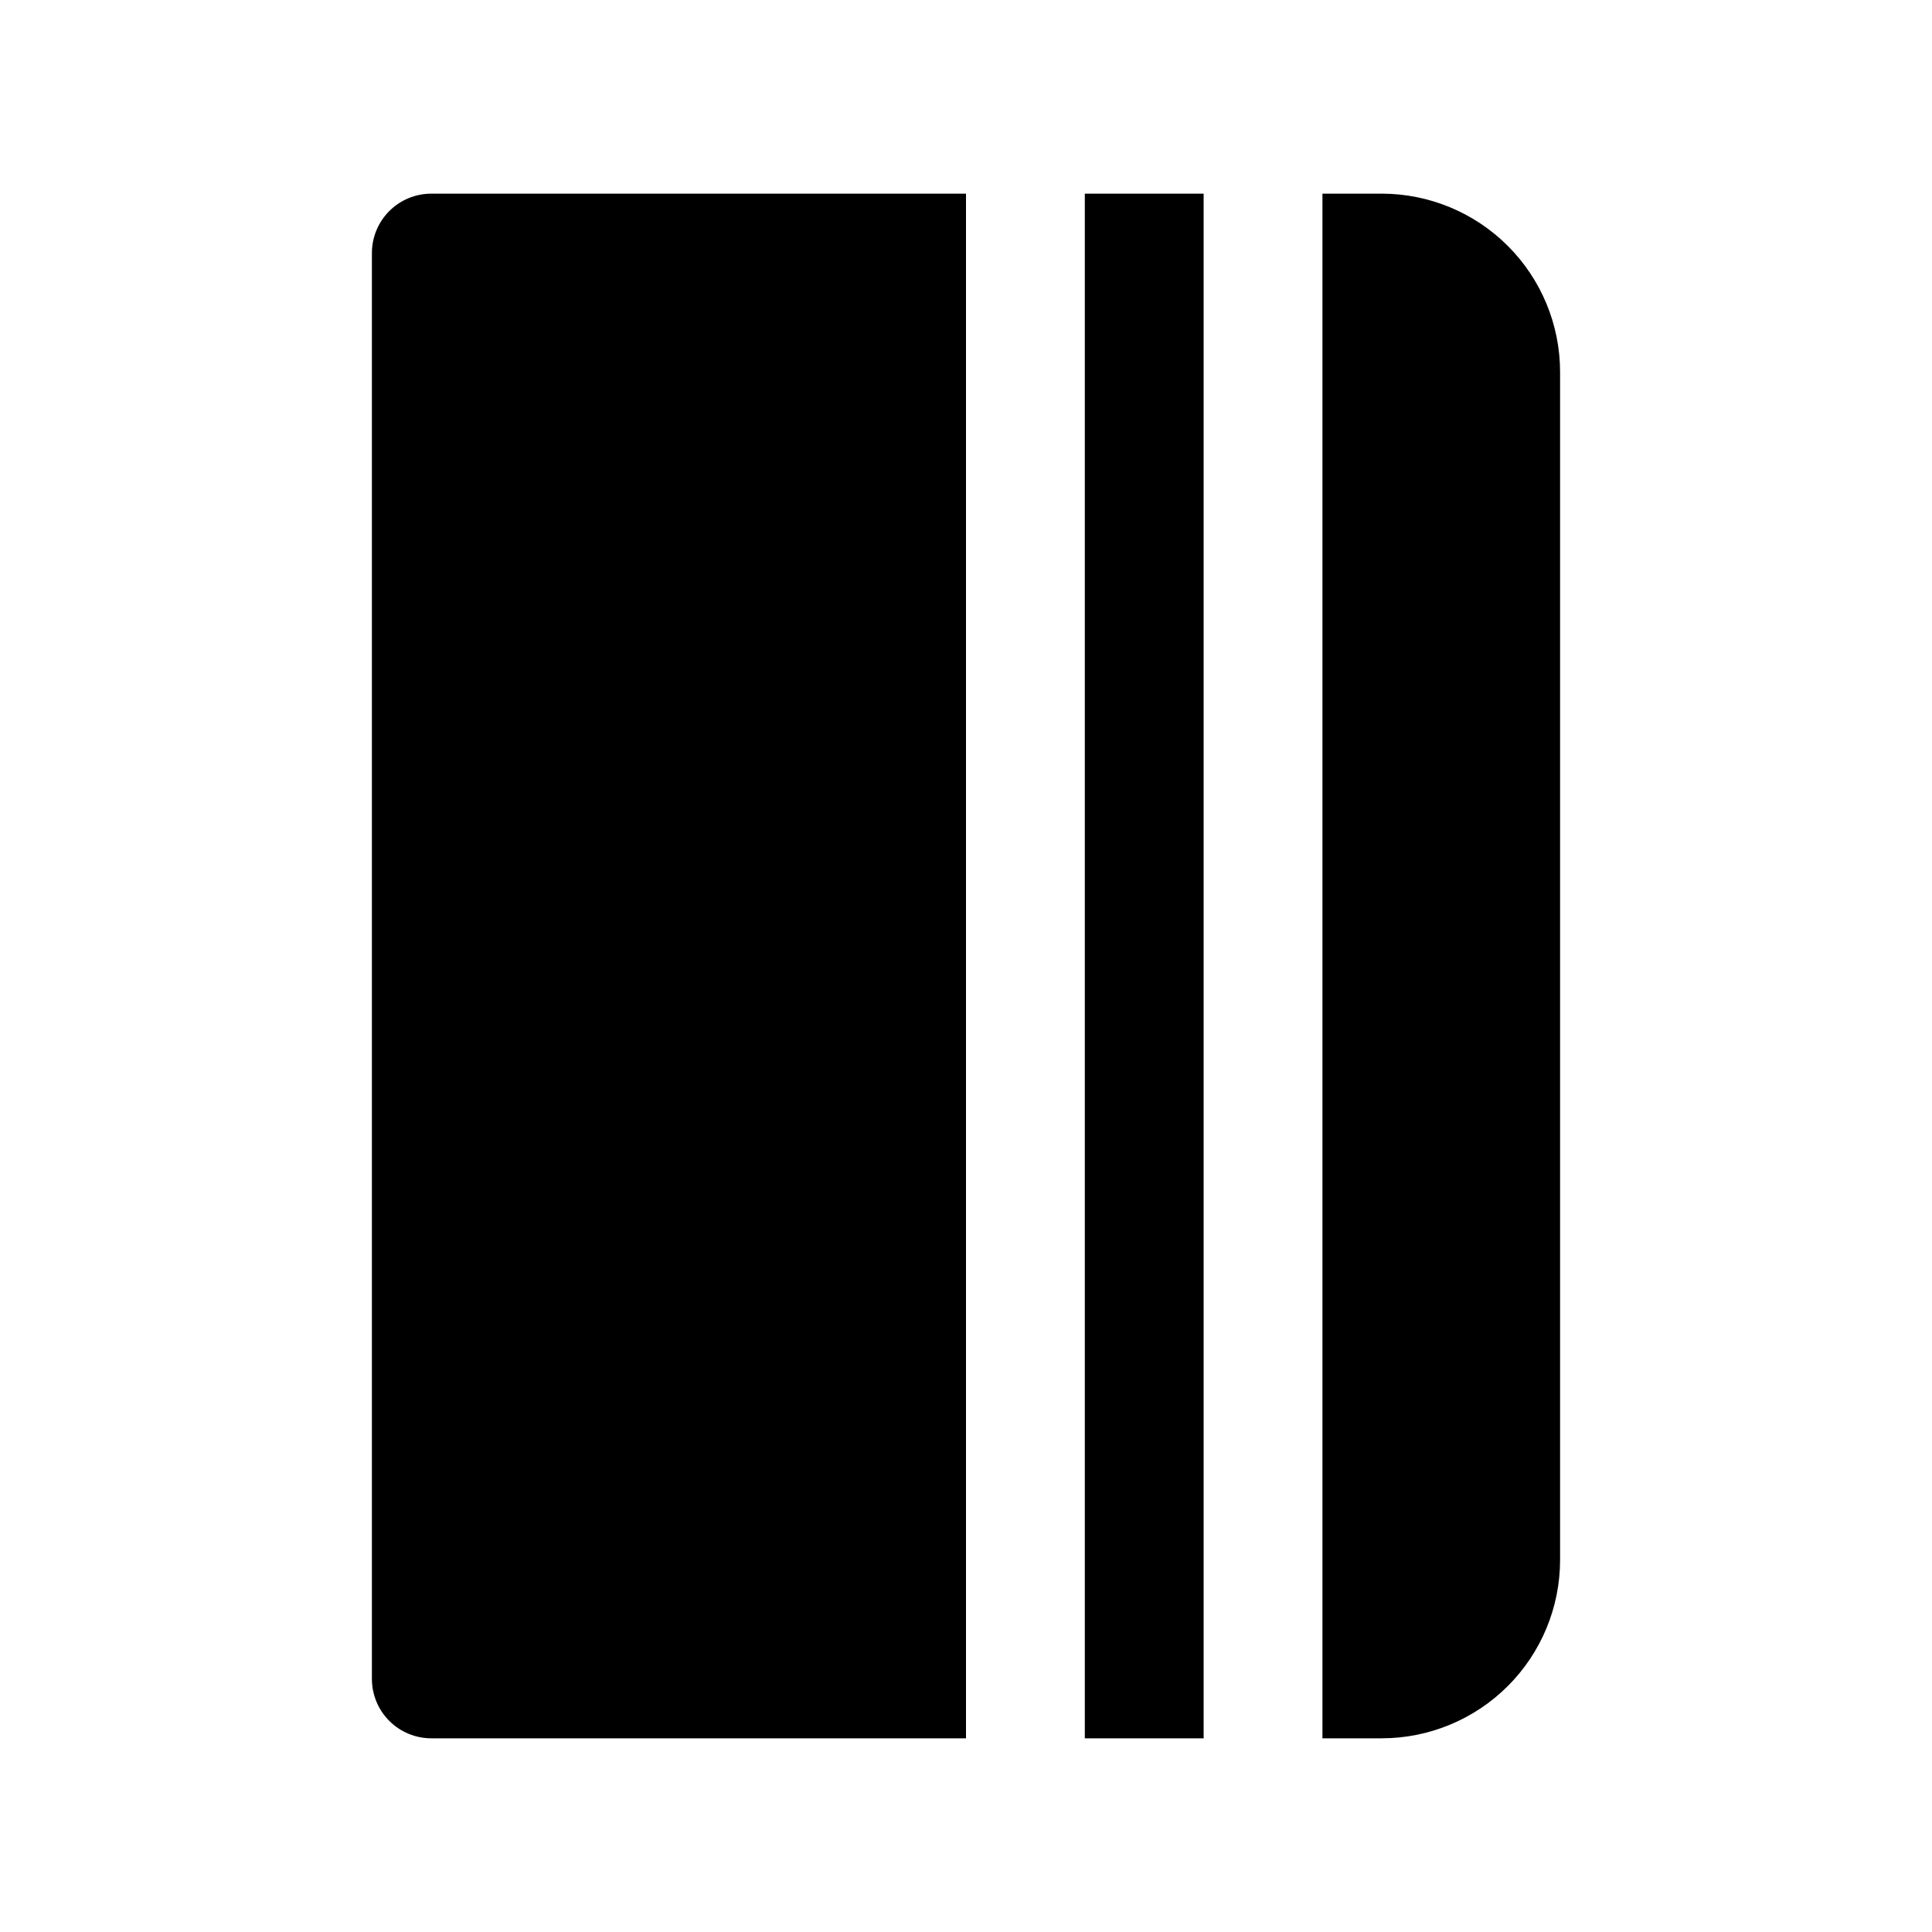
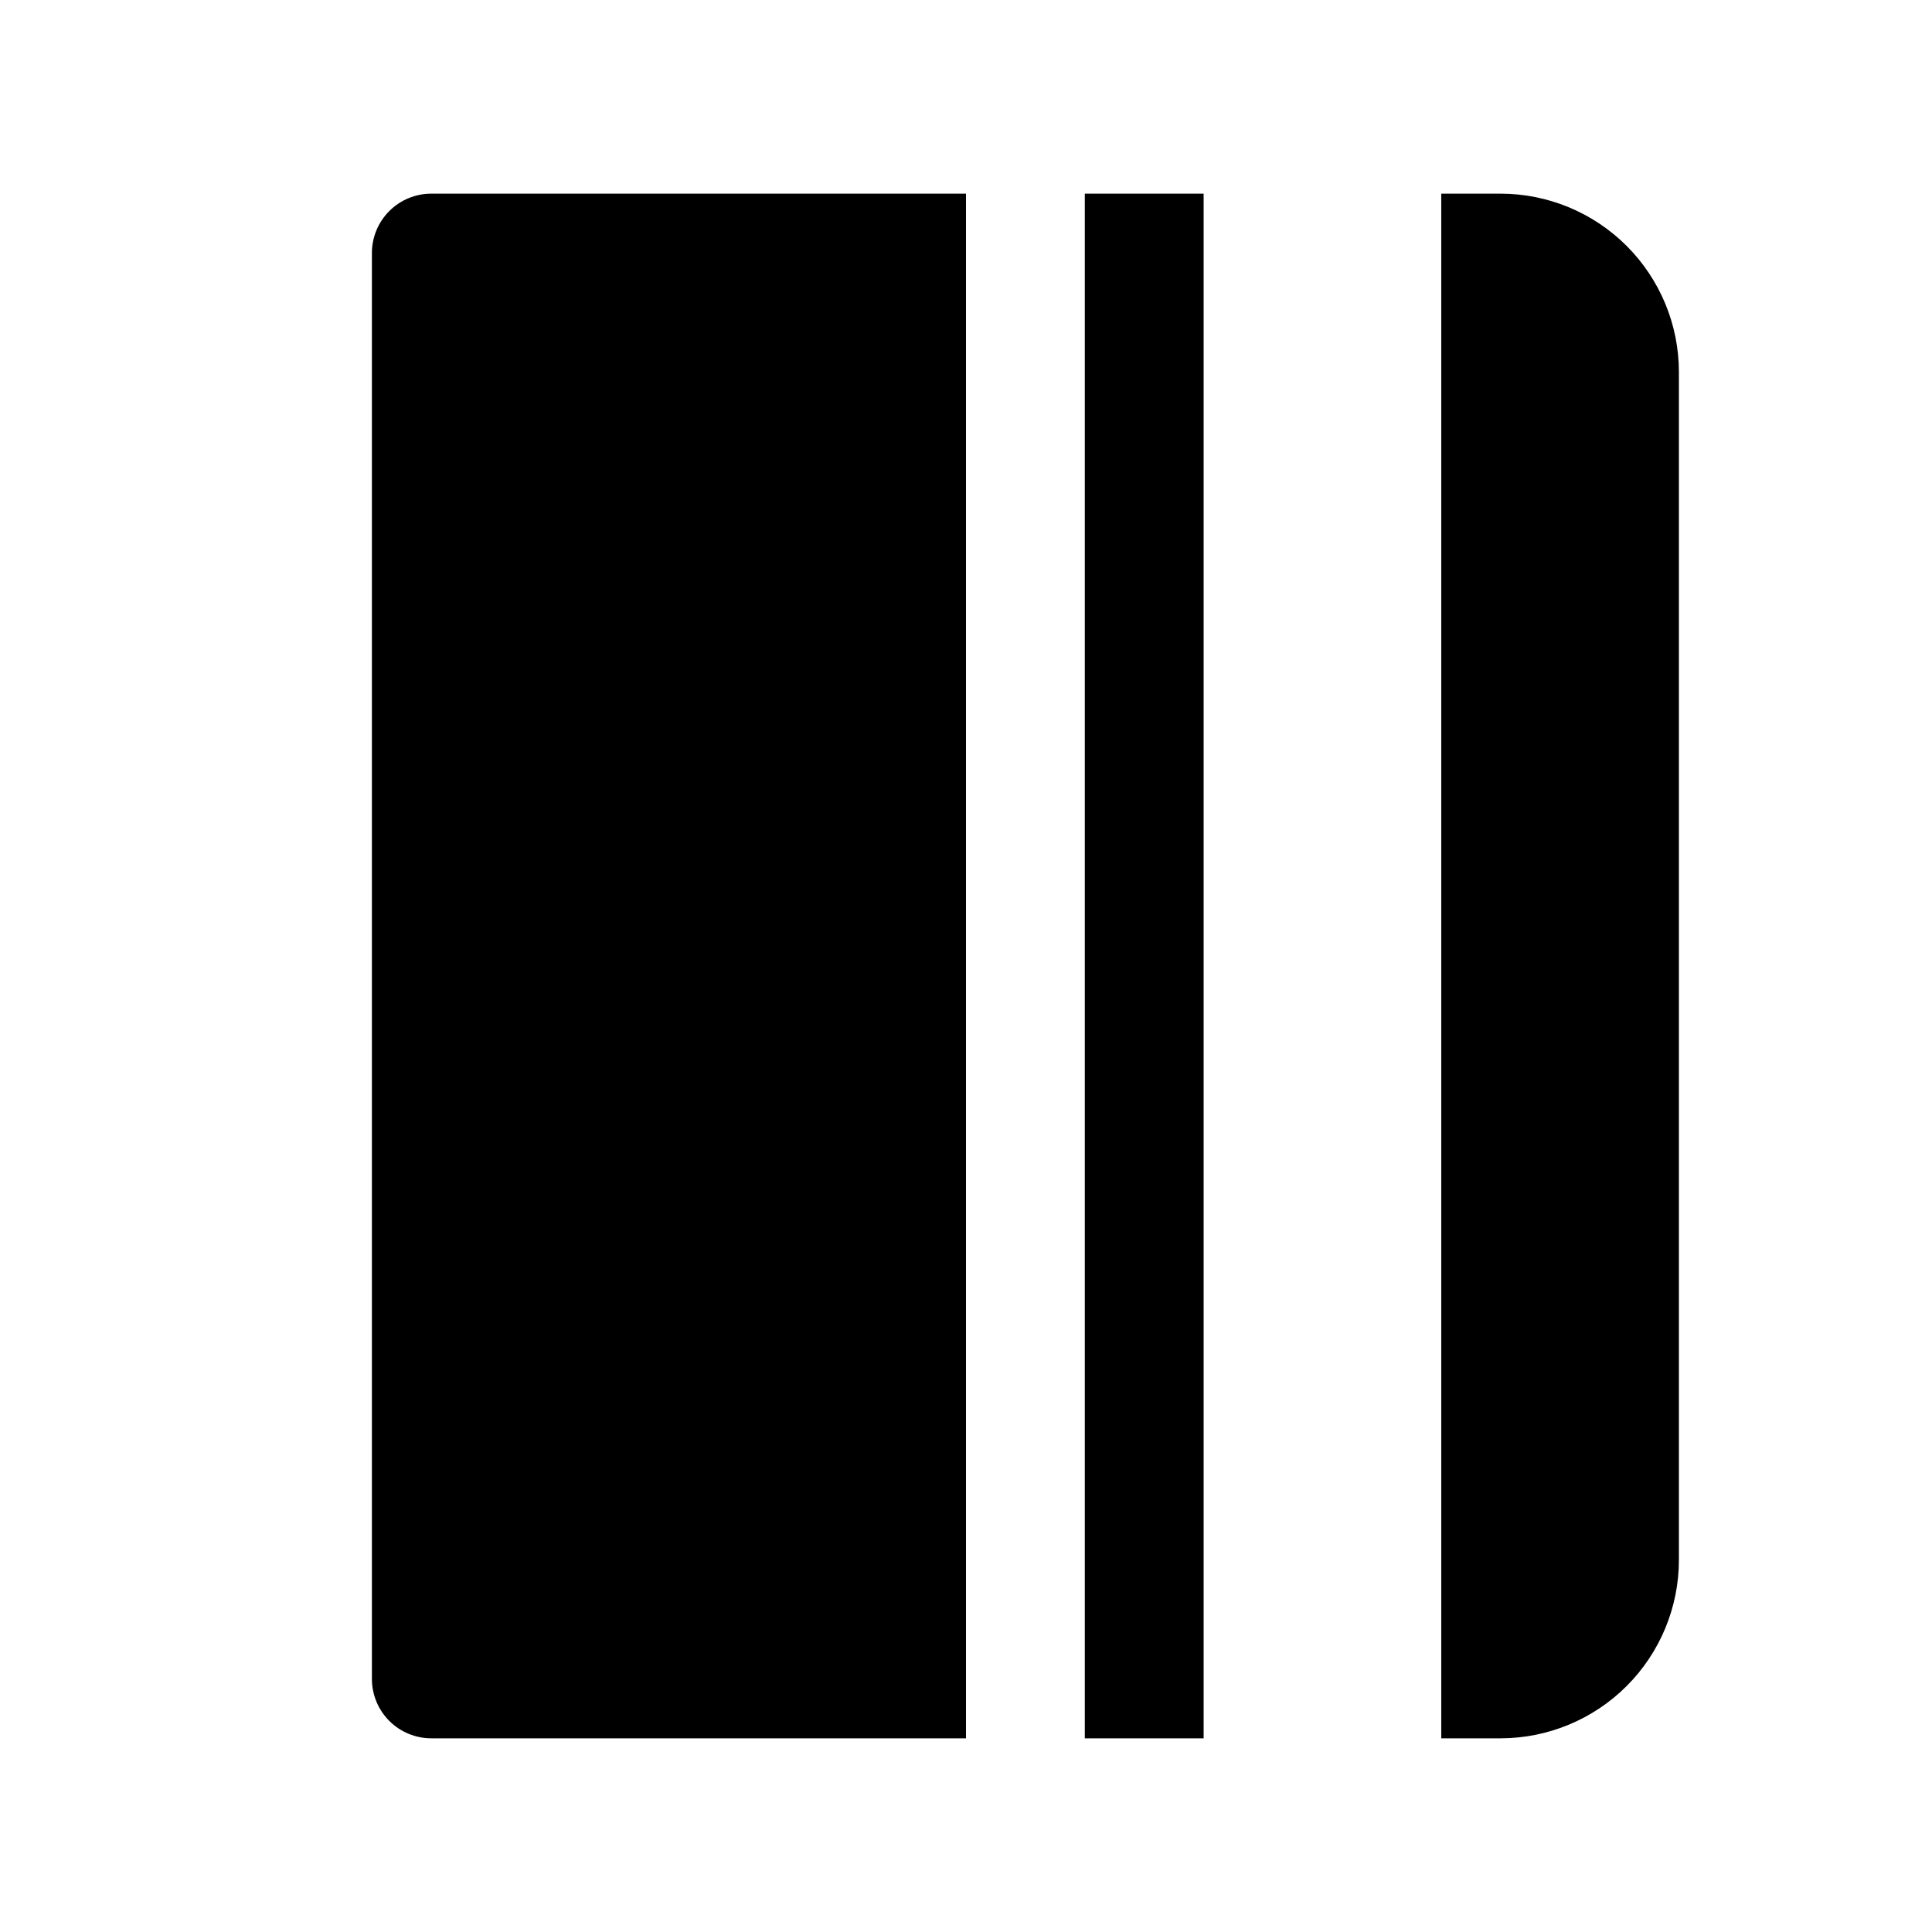
<svg xmlns="http://www.w3.org/2000/svg" fill="#000000" width="800px" height="800px" version="1.1" viewBox="144 144 512 512">
-   <path d="m400 604.67h-141.7c-4.176 0-8.18-1.66-11.133-4.613s-4.609-6.957-4.609-11.133v-377.86c0-4.176 1.656-8.18 4.609-11.133s6.957-4.613 11.133-4.613h141.7zm31.488-409.35v409.35h31.488v-409.35zm78.719 0h-15.746v409.35h15.746c12.523-0.016 24.527-4.996 33.383-13.852 8.855-8.852 13.836-20.859 13.848-33.383v-314.88c-0.012-12.523-4.992-24.527-13.848-33.383-8.855-8.855-20.859-13.836-33.383-13.852z" />
+   <path d="m400 604.67h-141.7c-4.176 0-8.18-1.66-11.133-4.613s-4.609-6.957-4.609-11.133v-377.86c0-4.176 1.656-8.18 4.609-11.133s6.957-4.613 11.133-4.613h141.7zm31.488-409.35v409.35h31.488v-409.35m78.719 0h-15.746v409.35h15.746c12.523-0.016 24.527-4.996 33.383-13.852 8.855-8.852 13.836-20.859 13.848-33.383v-314.88c-0.012-12.523-4.992-24.527-13.848-33.383-8.855-8.855-20.859-13.836-33.383-13.852z" />
</svg>